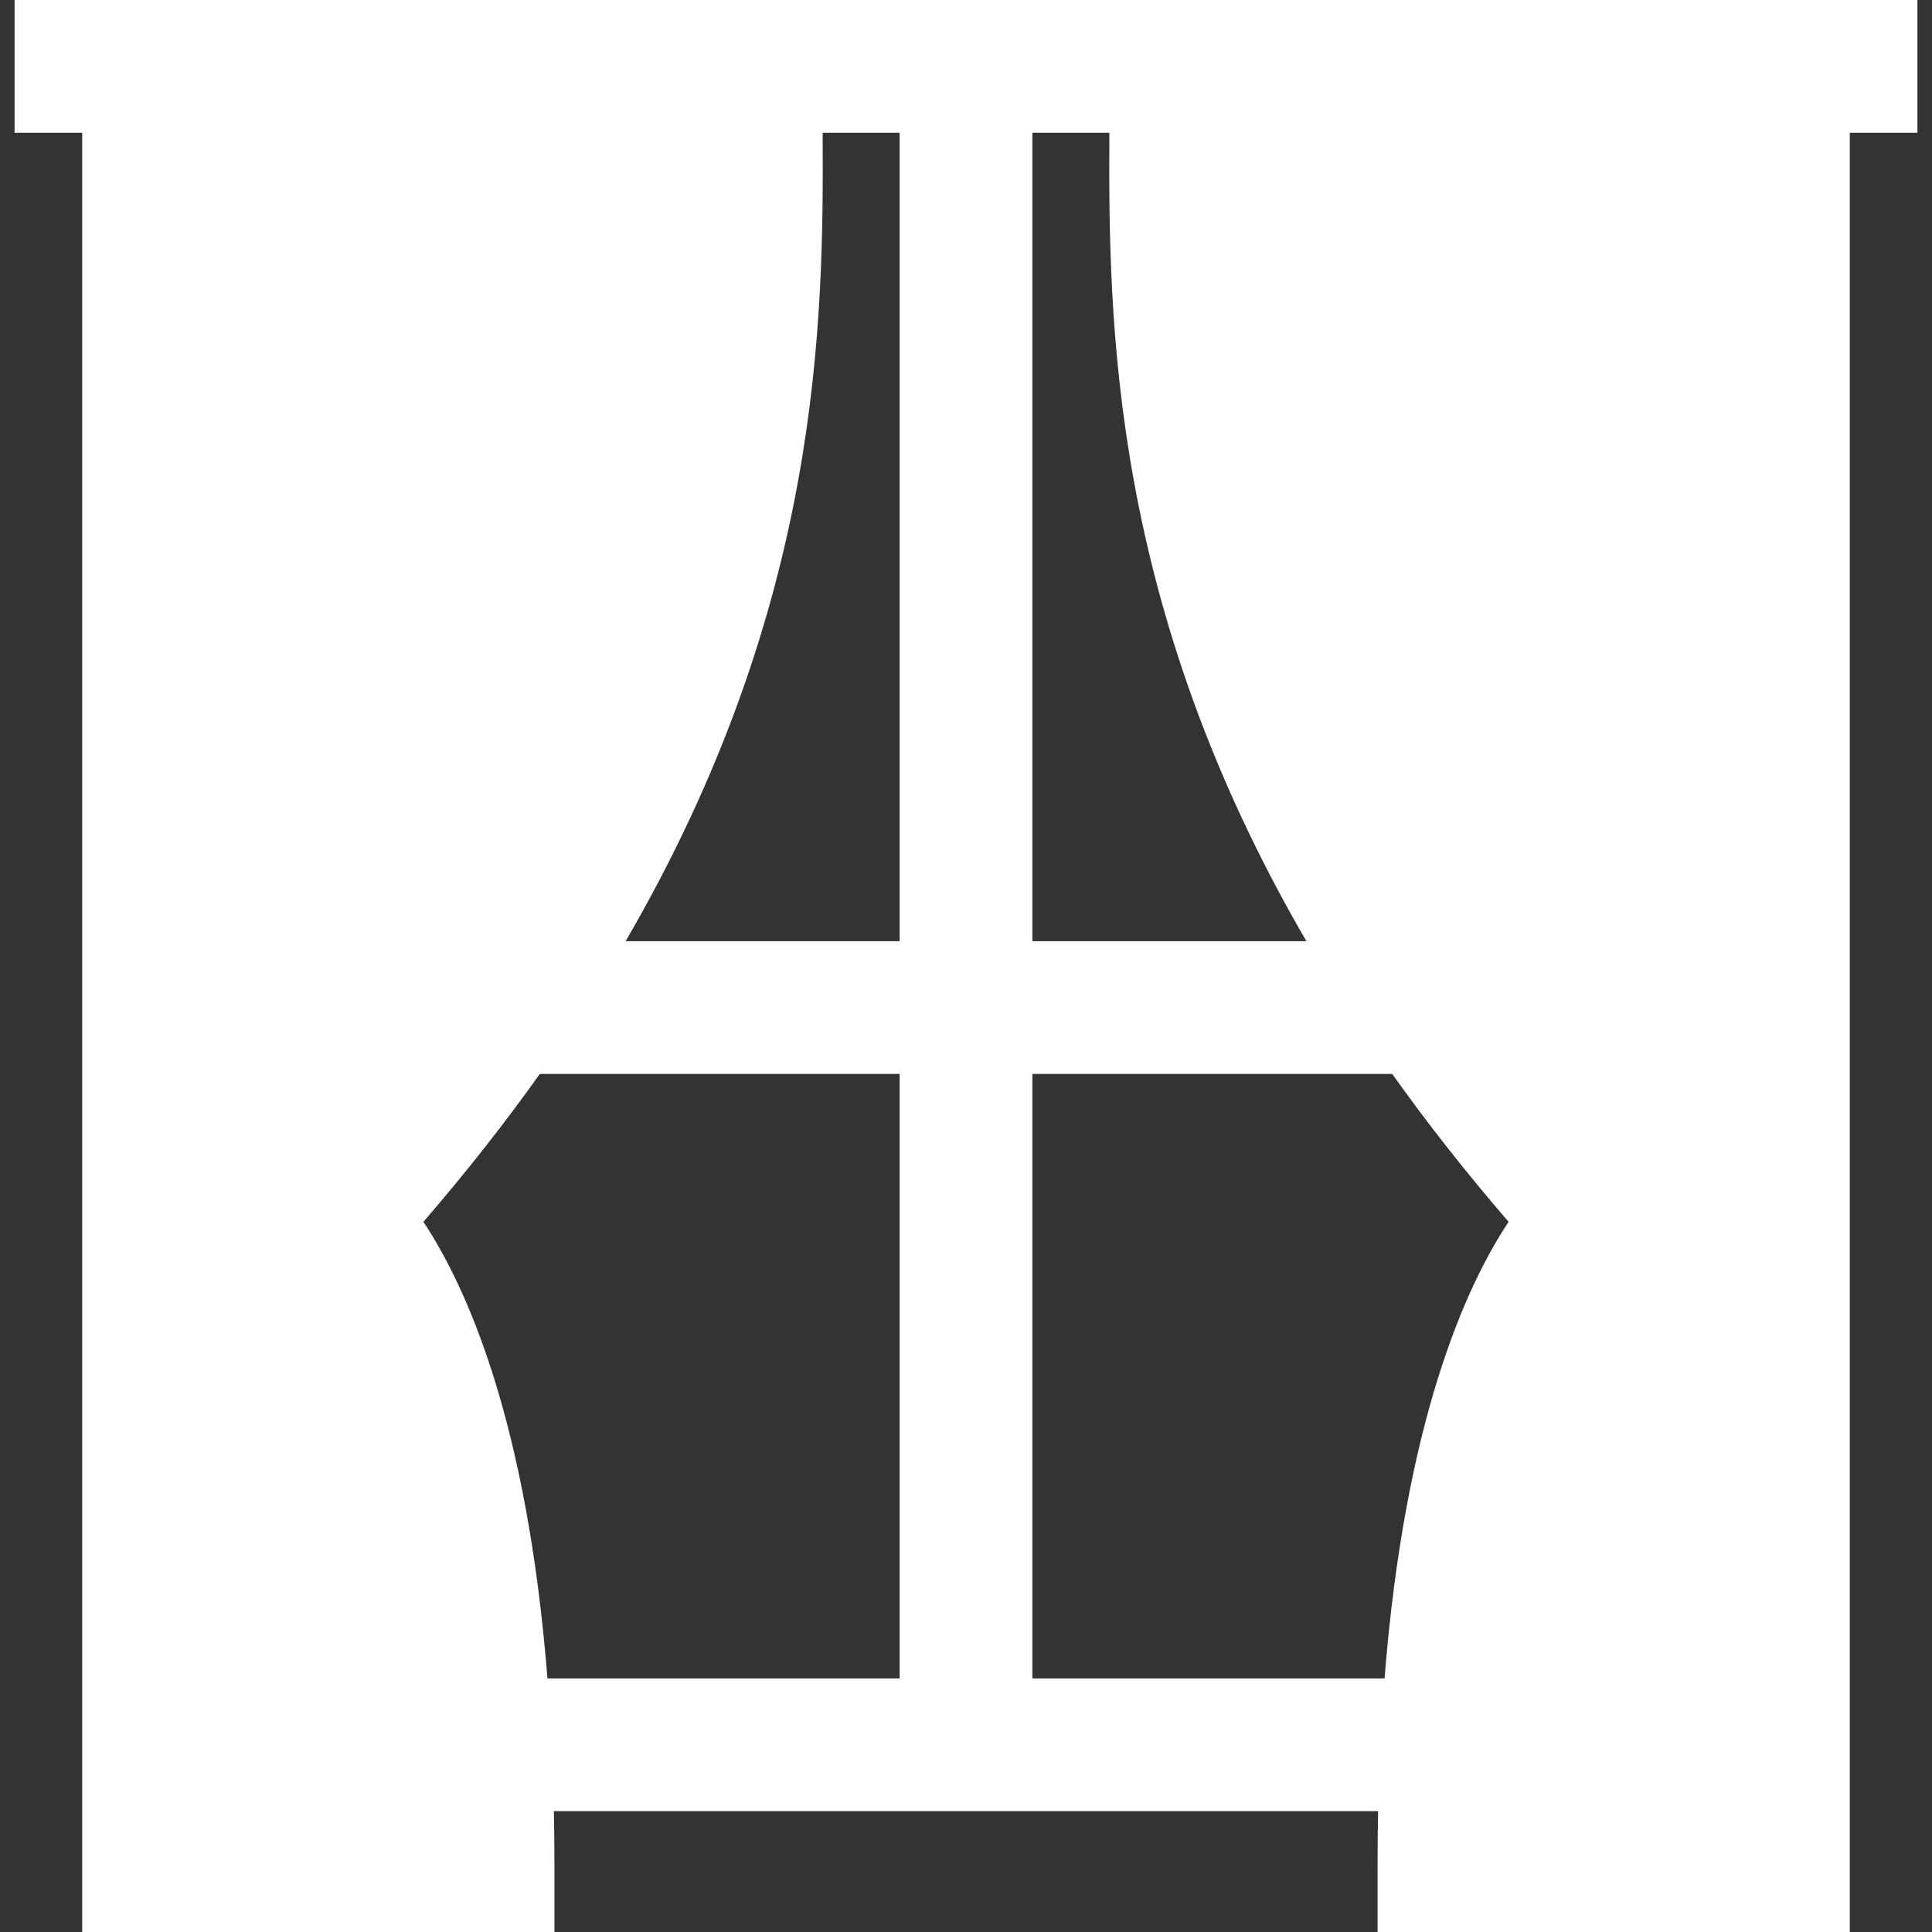
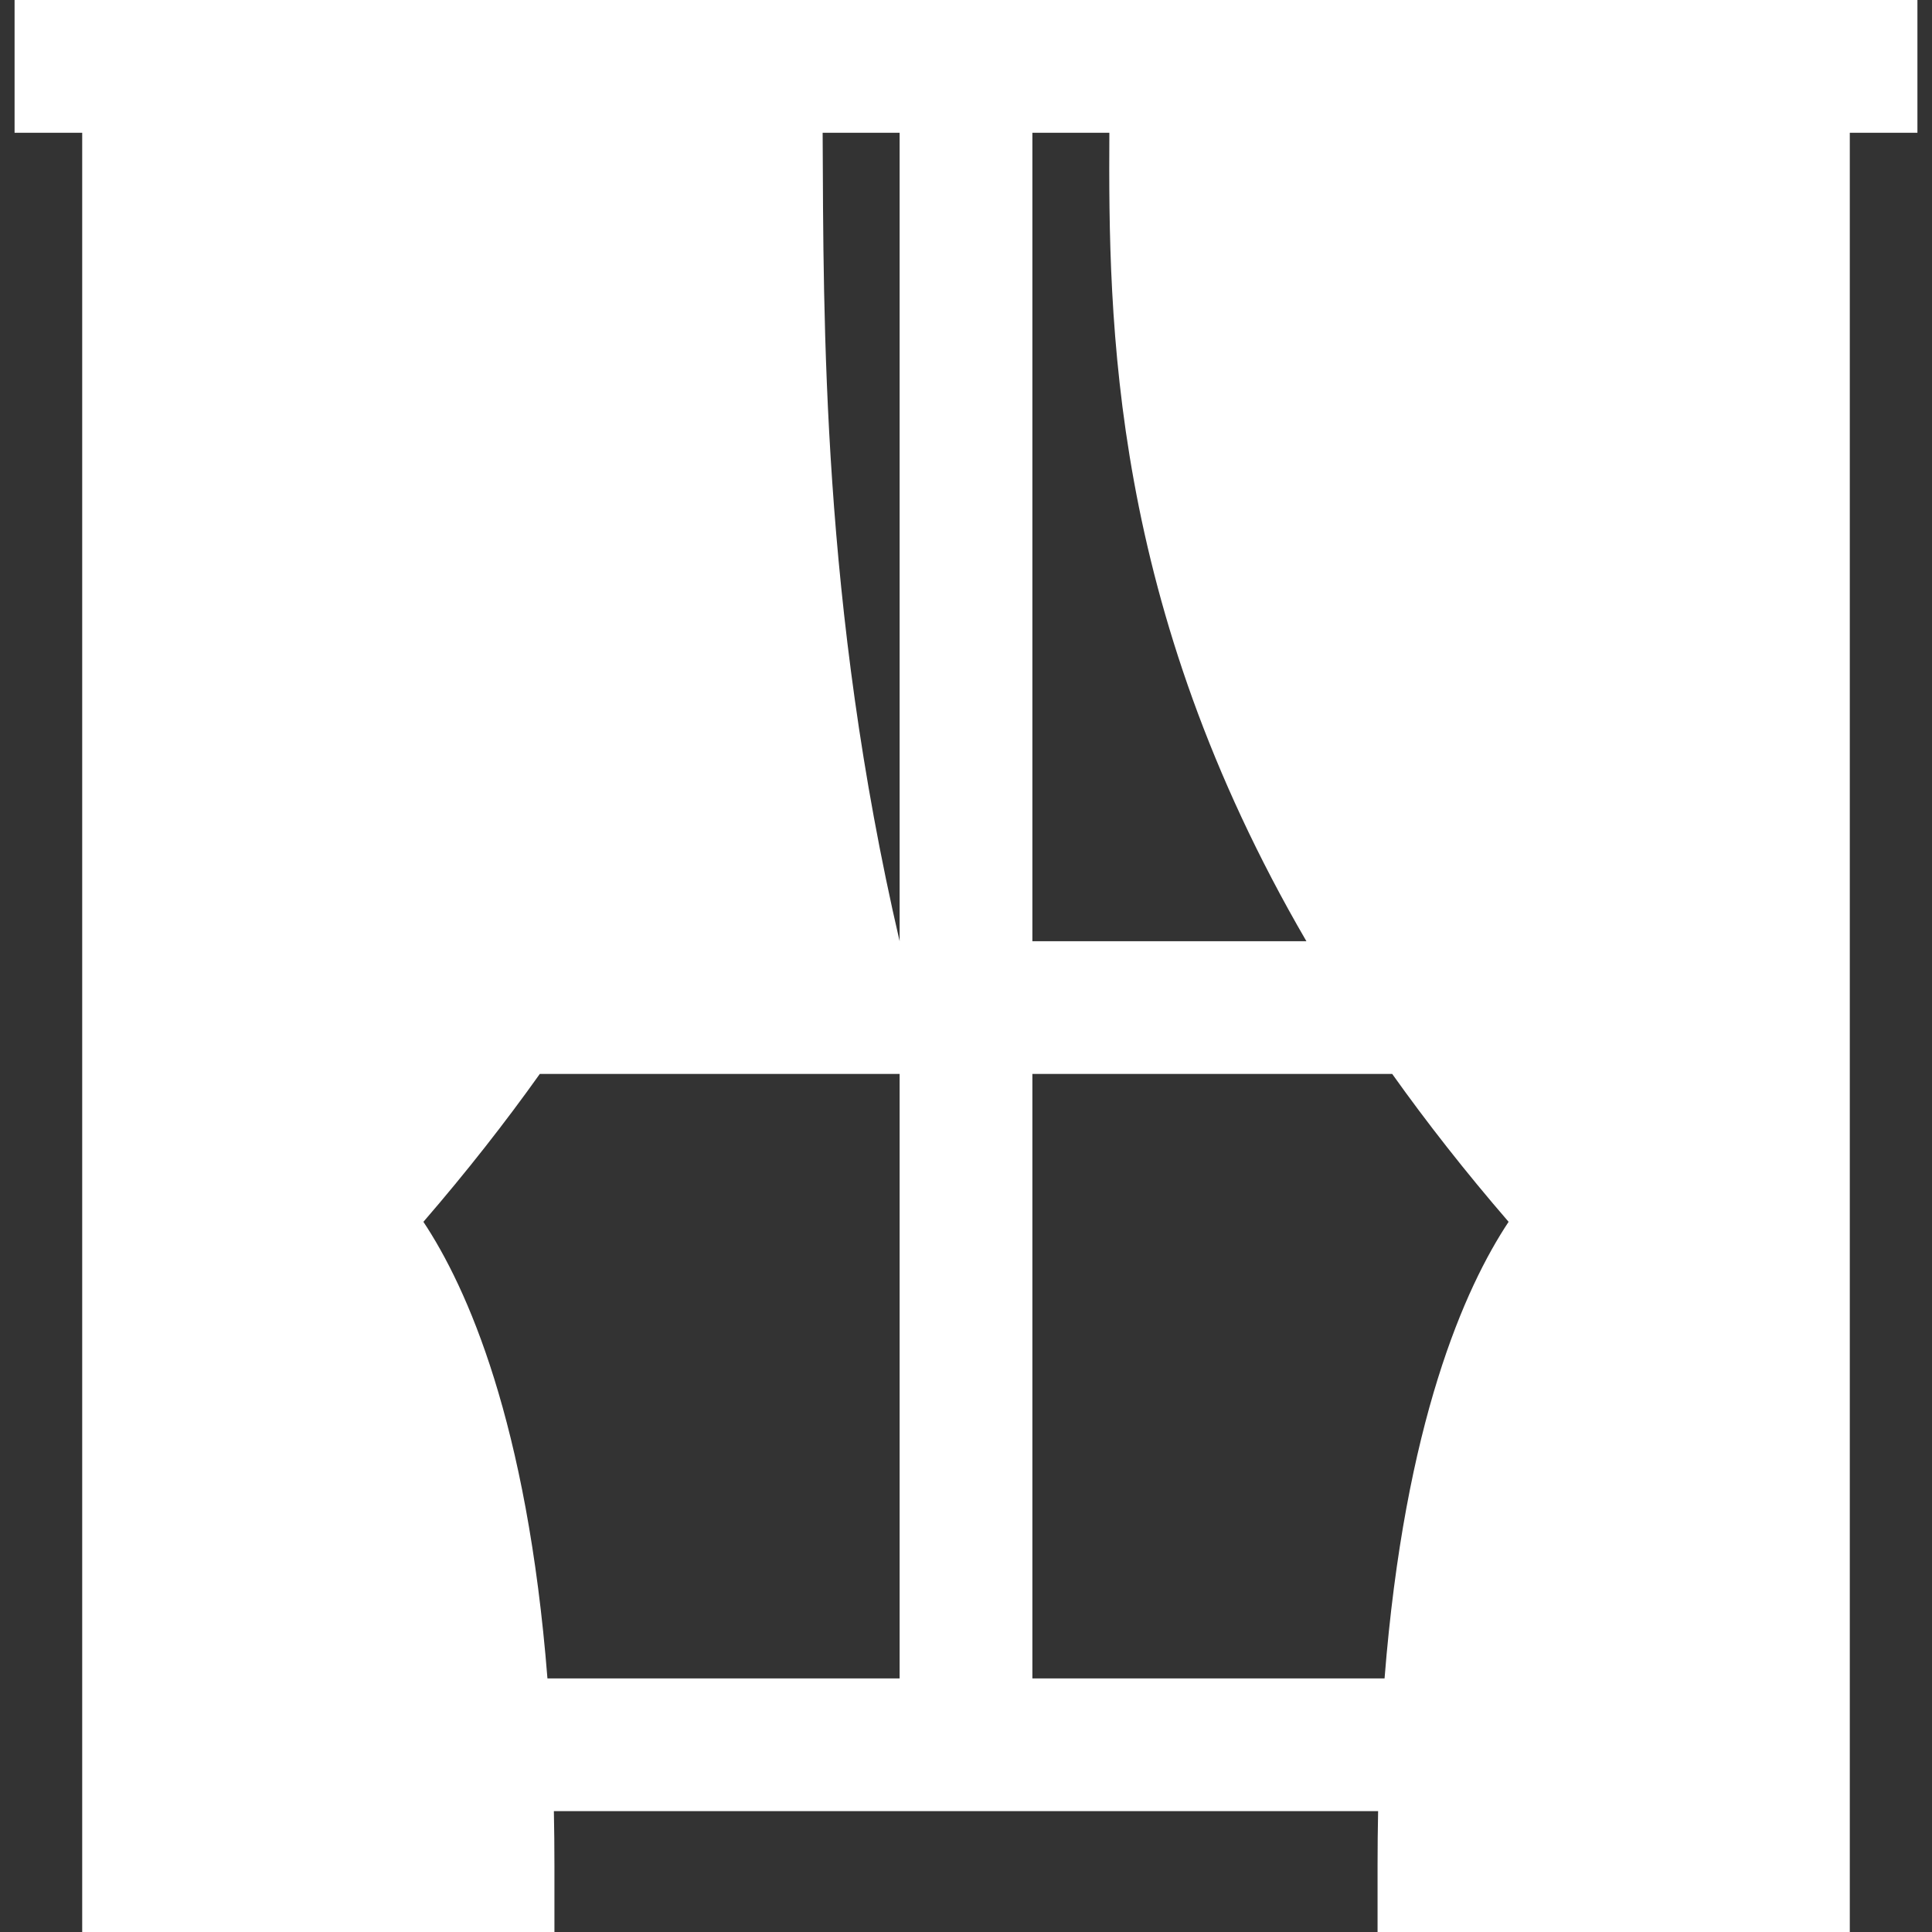
<svg xmlns="http://www.w3.org/2000/svg" version="1.1" viewBox="0 0 512 512" xml:space="preserve">
  <rect x="0" y="0" width="512" height="512" fill="#333333" stroke="none" />
  <g>
    <g>
-       <path fill="#ffffff" d="M3.862,35.182h17.922V512H146.93v-17.591c0-4.937-0.05-9.744-0.147-14.433h218.433c-0.095,4.689-0.147,9.496-0.147,14.433V512h125.146V35.182h17.922V0H3.862V35.182z M293.992,35.182c-0.263,50.122,0.296,125.044,52.217,214.245h-72.617V35.182H293.992z M273.592,284.609h95.359c9.131,12.825,19.363,25.896,30.844,39.188c-11.551,17.407-27.499,53.045-32.871,120.997h-93.332V284.609z M218.009,35.182h20.401v214.245h-72.617C217.713,160.226,218.271,85.304,218.009,35.182z M143.051,284.609h95.359v160.185h-93.332c-5.371-67.952-21.319-103.59-32.871-120.997C123.688,310.505,133.92,297.434,143.051,284.609z" />
+       <path fill="#ffffff" d="M3.862,35.182h17.922V512H146.93v-17.591c0-4.937-0.05-9.744-0.147-14.433h218.433c-0.095,4.689-0.147,9.496-0.147,14.433V512h125.146V35.182h17.922V0H3.862V35.182z M293.992,35.182c-0.263,50.122,0.296,125.044,52.217,214.245h-72.617V35.182H293.992z M273.592,284.609h95.359c9.131,12.825,19.363,25.896,30.844,39.188c-11.551,17.407-27.499,53.045-32.871,120.997h-93.332V284.609z M218.009,35.182h20.401v214.245C217.713,160.226,218.271,85.304,218.009,35.182z M143.051,284.609h95.359v160.185h-93.332c-5.371-67.952-21.319-103.59-32.871-120.997C123.688,310.505,133.92,297.434,143.051,284.609z" />
    </g>
  </g>
</svg>